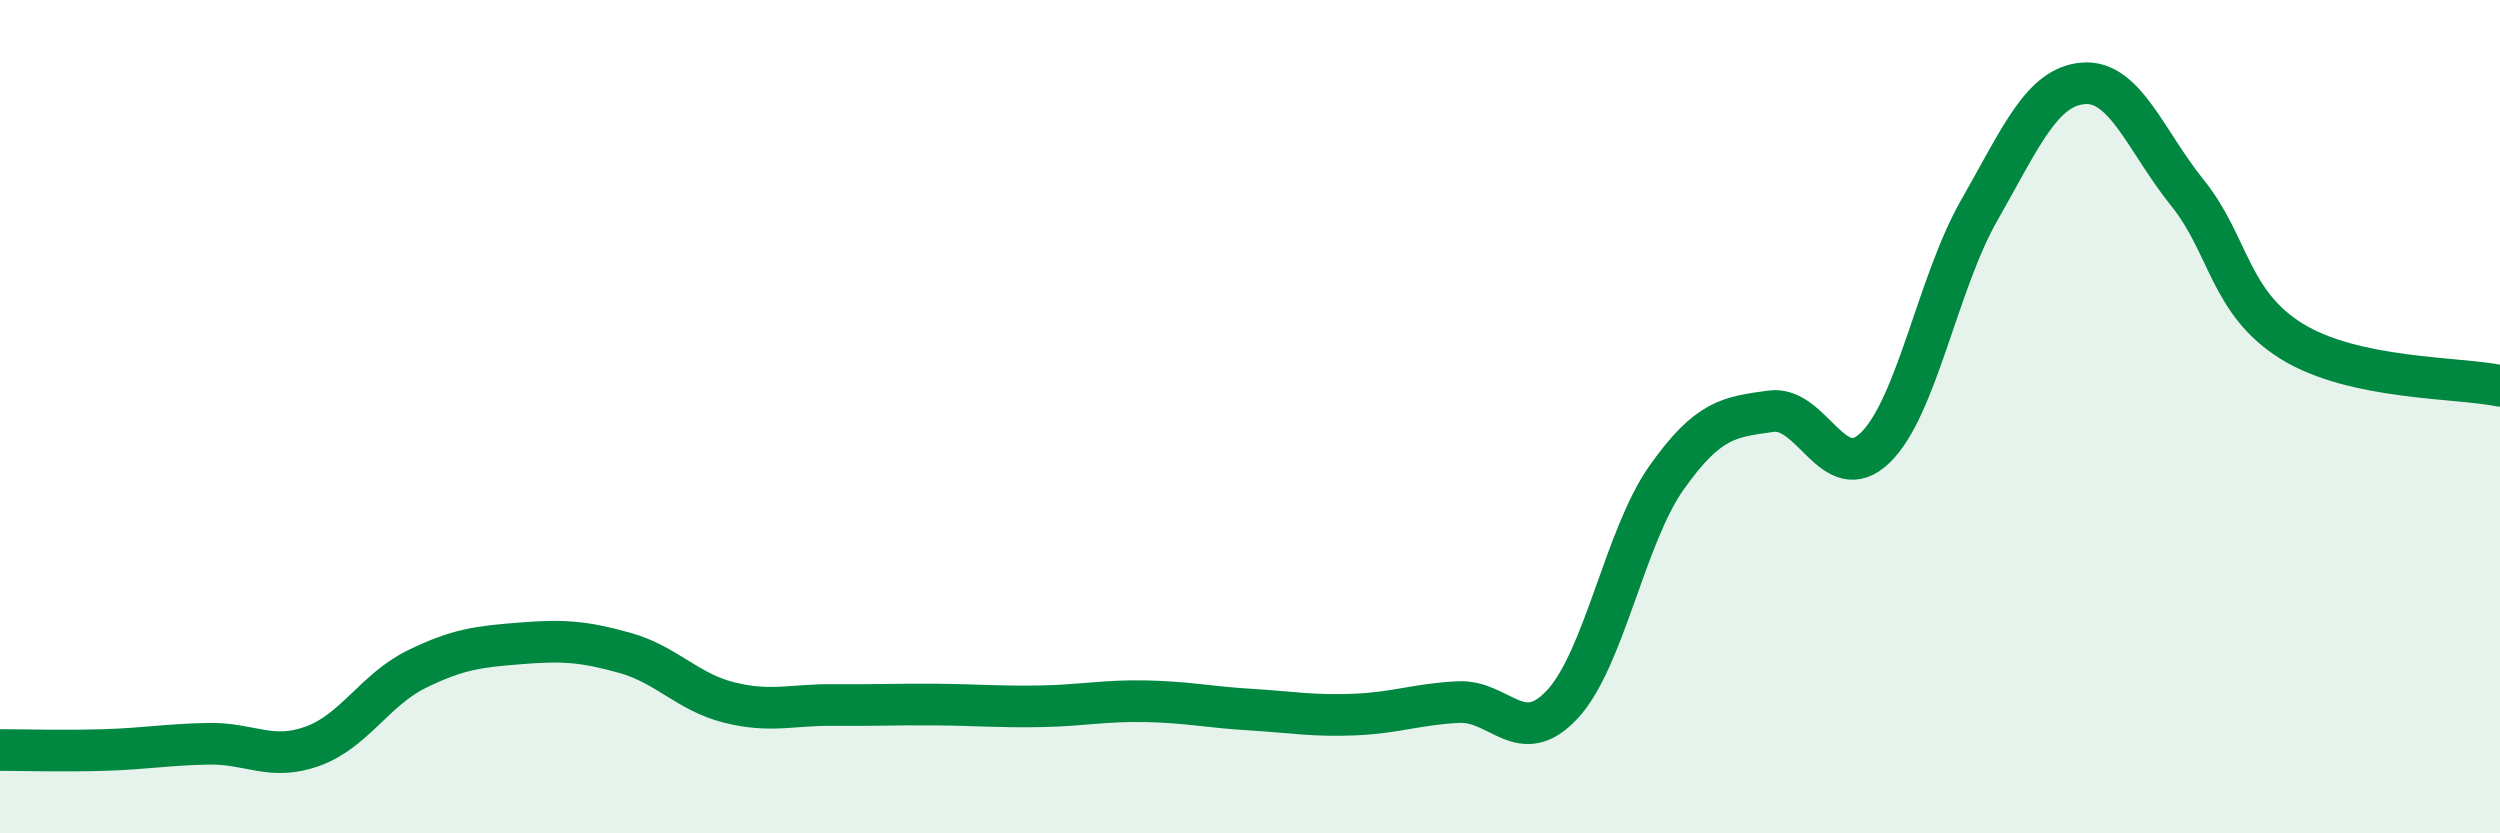
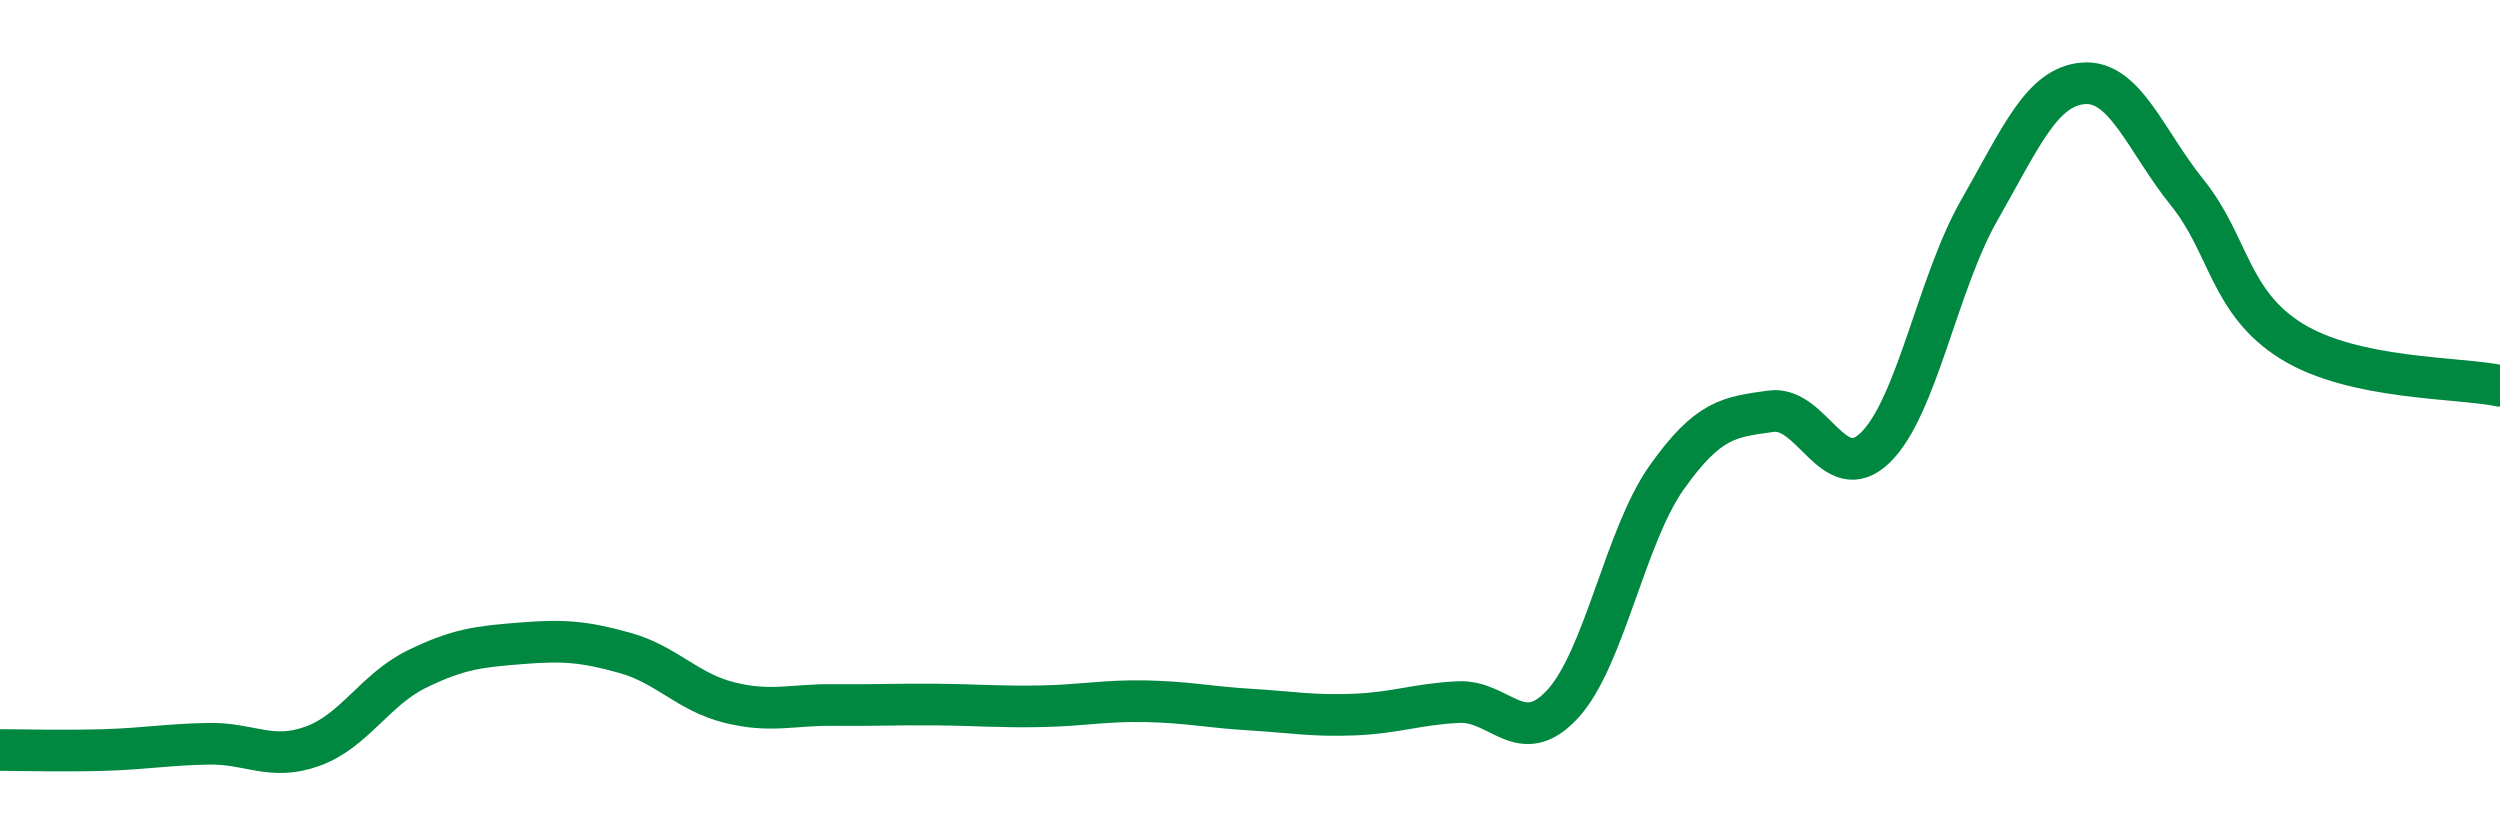
<svg xmlns="http://www.w3.org/2000/svg" width="60" height="20" viewBox="0 0 60 20">
-   <path d="M 0,18 C 0.5,18 1.5,18.03 2.5,18 C 3.5,17.97 4,17.87 5,17.85 C 6,17.83 6.5,18.27 7.5,17.91 C 8.5,17.55 9,16.55 10,16.06 C 11,15.57 11.5,15.52 12.5,15.44 C 13.5,15.36 14,15.39 15,15.67 C 16,15.95 16.5,16.61 17.5,16.86 C 18.5,17.11 19,16.91 20,16.92 C 21,16.93 21.5,16.9 22.5,16.91 C 23.5,16.92 24,16.97 25,16.95 C 26,16.93 26.5,16.81 27.5,16.83 C 28.5,16.85 29,16.97 30,17.03 C 31,17.09 31.5,17.19 32.5,17.15 C 33.5,17.11 34,16.9 35,16.85 C 36,16.8 36.5,17.98 37.5,16.9 C 38.5,15.82 39,12.87 40,11.46 C 41,10.05 41.5,10.01 42.5,9.87 C 43.5,9.73 44,11.71 45,10.75 C 46,9.79 46.5,6.8 47.5,5.05 C 48.5,3.3 49,2.08 50,2 C 51,1.92 51.5,3.39 52.5,4.63 C 53.5,5.87 53.5,7.26 55,8.19 C 56.5,9.12 59,9.05 60,9.26L60 20L0 20Z" fill="#008740" opacity="0.1" stroke-linecap="round" stroke-linejoin="round" />
  <path d="M 0,18 C 0.5,18 1.5,18.03 2.5,18 C 3.5,17.97 4,17.87 5,17.85 C 6,17.83 6.5,18.27 7.5,17.91 C 8.5,17.55 9,16.55 10,16.06 C 11,15.57 11.5,15.52 12.5,15.44 C 13.5,15.36 14,15.39 15,15.67 C 16,15.95 16.5,16.61 17.5,16.86 C 18.5,17.11 19,16.91 20,16.92 C 21,16.93 21.5,16.9 22.5,16.91 C 23.5,16.92 24,16.97 25,16.95 C 26,16.93 26.5,16.81 27.5,16.83 C 28.5,16.85 29,16.97 30,17.03 C 31,17.09 31.5,17.19 32.5,17.15 C 33.5,17.11 34,16.9 35,16.85 C 36,16.8 36.5,17.98 37.5,16.9 C 38.5,15.82 39,12.87 40,11.46 C 41,10.05 41.5,10.01 42.5,9.87 C 43.5,9.73 44,11.71 45,10.75 C 46,9.79 46.5,6.8 47.5,5.05 C 48.5,3.3 49,2.08 50,2 C 51,1.92 51.5,3.39 52.5,4.63 C 53.5,5.87 53.5,7.26 55,8.19 C 56.5,9.12 59,9.05 60,9.26" stroke="#008740" stroke-width="1" fill="none" stroke-linecap="round" stroke-linejoin="round" />
</svg>